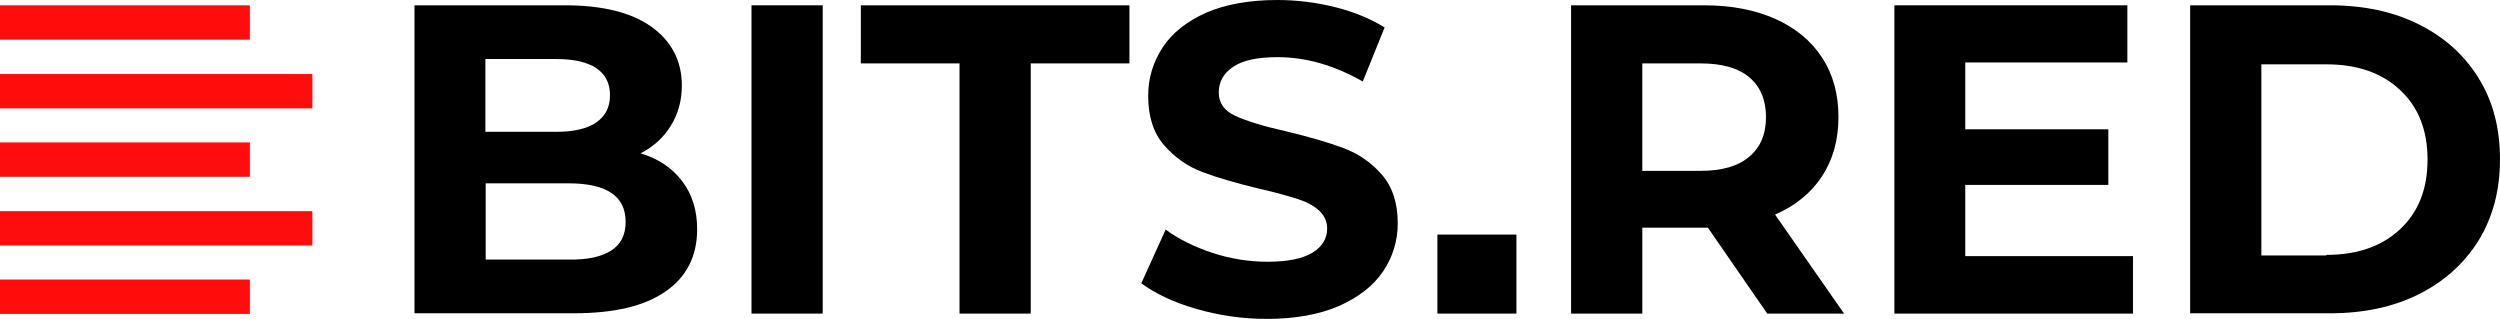
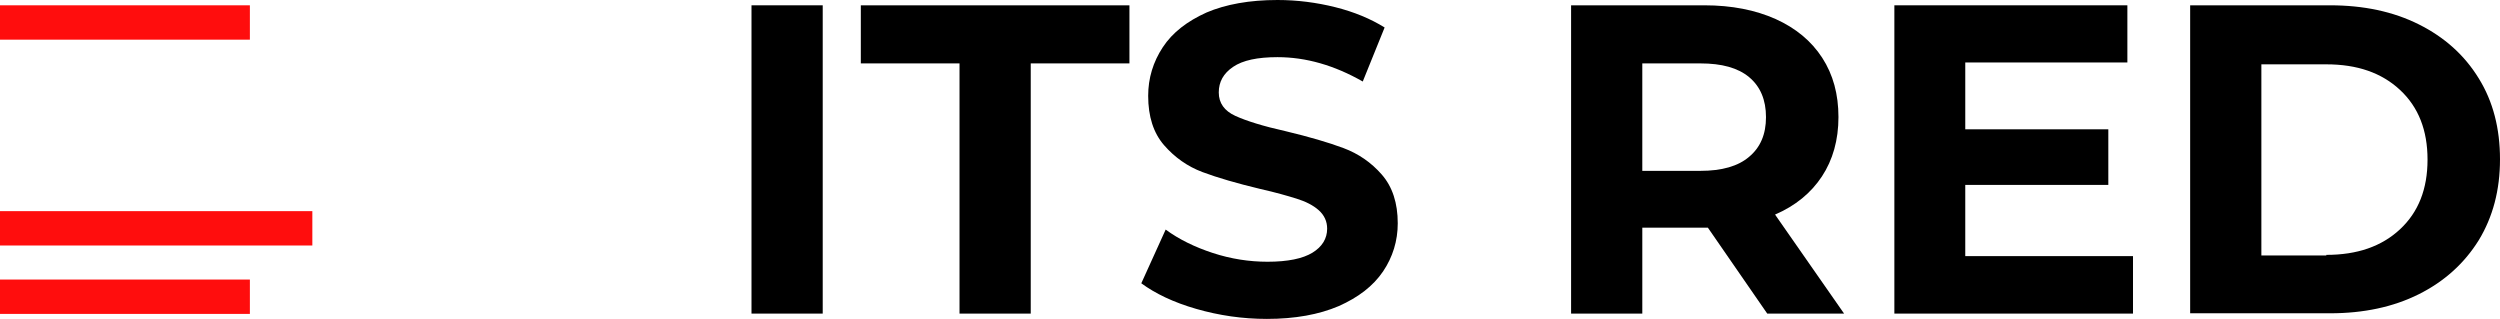
<svg xmlns="http://www.w3.org/2000/svg" version="1.1" id="Layer_1" x="0px" y="0px" viewBox="0 0 800.4 102.1" style="enable-background:new 0 0 800.4 102.1;" xml:space="preserve">
  <style type="text/css">
	.st0{fill:#FF0000;}
	.st1{fill:#FF0D0D;}
	.st2{fill:none;stroke:#FF0000;stroke-width:10;stroke-miterlimit:10;}
	.st3{fill:none;stroke:#FF0000;stroke-width:15;stroke-miterlimit:10;}
	.st4{fill:#FFFFFF;}
	.st5{clip-path:url(#SVGID_00000023965478257143976570000006189987646701931650_);}
	.st6{fill:none;stroke:#FF0000;stroke-width:3;stroke-miterlimit:10;}
</style>
  <g>
    <g>
-       <path d="M218.4,58c3.2,4.2,4.8,9.3,4.8,15.4c0,8.6-3.4,15.3-10.1,19.9c-6.7,4.7-16.5,7-29.4,7h-51V1.7h48.2    c12,0,21.3,2.3,27.7,6.9c6.4,4.6,9.7,10.9,9.7,18.8c0,4.8-1.2,9.1-3.5,12.8c-2.3,3.8-5.5,6.7-9.7,8.9    C210.8,50.8,215.2,53.8,218.4,58z M155.4,18.9v23.3h22.7c5.6,0,9.9-1,12.8-3c2.9-2,4.4-4.9,4.4-8.7c0-3.9-1.5-6.7-4.4-8.7    c-2.9-1.9-7.2-2.9-12.8-2.9H155.4z M195.7,80.2c3.1-2,4.6-5,4.6-9.2c0-8.2-6.1-12.3-18.2-12.3h-26.6v24.4H182    C188.1,83.2,192.6,82.2,195.7,80.2z" />
      <path d="M240.6,1.7h22.8v98.7h-22.8V1.7z" />
      <path d="M307.2,20.3h-31.6V1.7h86v18.6h-31.6v80.1h-22.8V20.3z" />
      <path d="M383,98.9c-7.3-2.1-13.1-4.9-17.6-8.2l7.8-17.2c4.2,3.1,9.3,5.6,15.1,7.5c5.8,1.9,11.7,2.8,17.5,2.8    c6.5,0,11.3-1,14.4-2.9c3.1-1.9,4.7-4.5,4.7-7.7c0-2.3-0.9-4.3-2.7-5.9c-1.8-1.6-4.2-2.8-7.1-3.7c-2.9-0.9-6.7-2-11.6-3.1    c-7.5-1.8-13.7-3.6-18.5-5.4c-4.8-1.8-8.9-4.7-12.3-8.6c-3.4-3.9-5.1-9.2-5.1-15.8c0-5.7,1.6-10.9,4.7-15.6s7.8-8.3,14-11.1    C392.4,1.4,400,0,409,0c6.3,0,12.5,0.8,18.5,2.3c6,1.5,11.3,3.7,15.8,6.5l-7,17.3c-9.1-5.2-18.2-7.8-27.3-7.8    c-6.4,0-11.1,1-14.2,3.1c-3.1,2.1-4.6,4.8-4.6,8.2c0,3.4,1.8,5.9,5.3,7.5c3.5,1.6,8.9,3.3,16.1,4.9c7.5,1.8,13.7,3.6,18.5,5.4    c4.8,1.8,8.9,4.6,12.3,8.5c3.4,3.9,5.1,9.1,5.1,15.6c0,5.6-1.6,10.8-4.7,15.4c-3.2,4.7-7.9,8.3-14.2,11.1c-6.3,2.7-14,4.1-23,4.1    C397.8,102.1,390.3,101,383,98.9z" />
      <path d="M565.8,100.4l-19-27.5h-1.1h-19.9v27.5h-22.8V1.7h42.7c8.7,0,16.3,1.5,22.8,4.4c6.4,2.9,11.4,7,14.9,12.4    c3.5,5.4,5.2,11.7,5.2,19s-1.8,13.7-5.3,19c-3.5,5.3-8.5,9.4-15,12.2l22.1,31.7H565.8z M560,24.7c-3.6-3-8.8-4.4-15.6-4.4h-18.6    v34.4h18.6c6.9,0,12.1-1.5,15.6-4.5c3.6-3,5.4-7.2,5.4-12.7C565.4,32,563.6,27.7,560,24.7z" />
      <path d="M682.9,82.1v18.3h-76.4V1.7h74.6V20h-51.9v21.4H675v17.8h-45.8v22.8H682.9z" />
      <path d="M701.1,1.7H746c10.7,0,20.2,2,28.4,6.1c8.2,4.1,14.6,9.8,19.2,17.3c4.6,7.4,6.8,16.1,6.8,25.9c0,9.9-2.3,18.5-6.8,25.9    c-4.6,7.4-11,13.2-19.2,17.3c-8.2,4.1-17.7,6.1-28.4,6.1h-44.8V1.7z M744.8,81.6c9.9,0,17.7-2.7,23.6-8.2    c5.9-5.5,8.8-12.9,8.8-22.3c0-9.4-2.9-16.8-8.8-22.3c-5.9-5.5-13.7-8.2-23.6-8.2H724v61.2H744.8z" />
-       <rect x="460.2" y="75.1" width="25.3" height="25.3" />
    </g>
    <rect y="1.7" class="st1" width="80" height="11" />
-     <rect y="45.6" class="st1" width="80" height="11" />
    <rect y="89.5" class="st1" width="80" height="11" />
-     <rect y="23.7" class="st1" width="100" height="11" />
    <rect y="67.6" class="st1" width="100" height="11" />
  </g>
</svg>